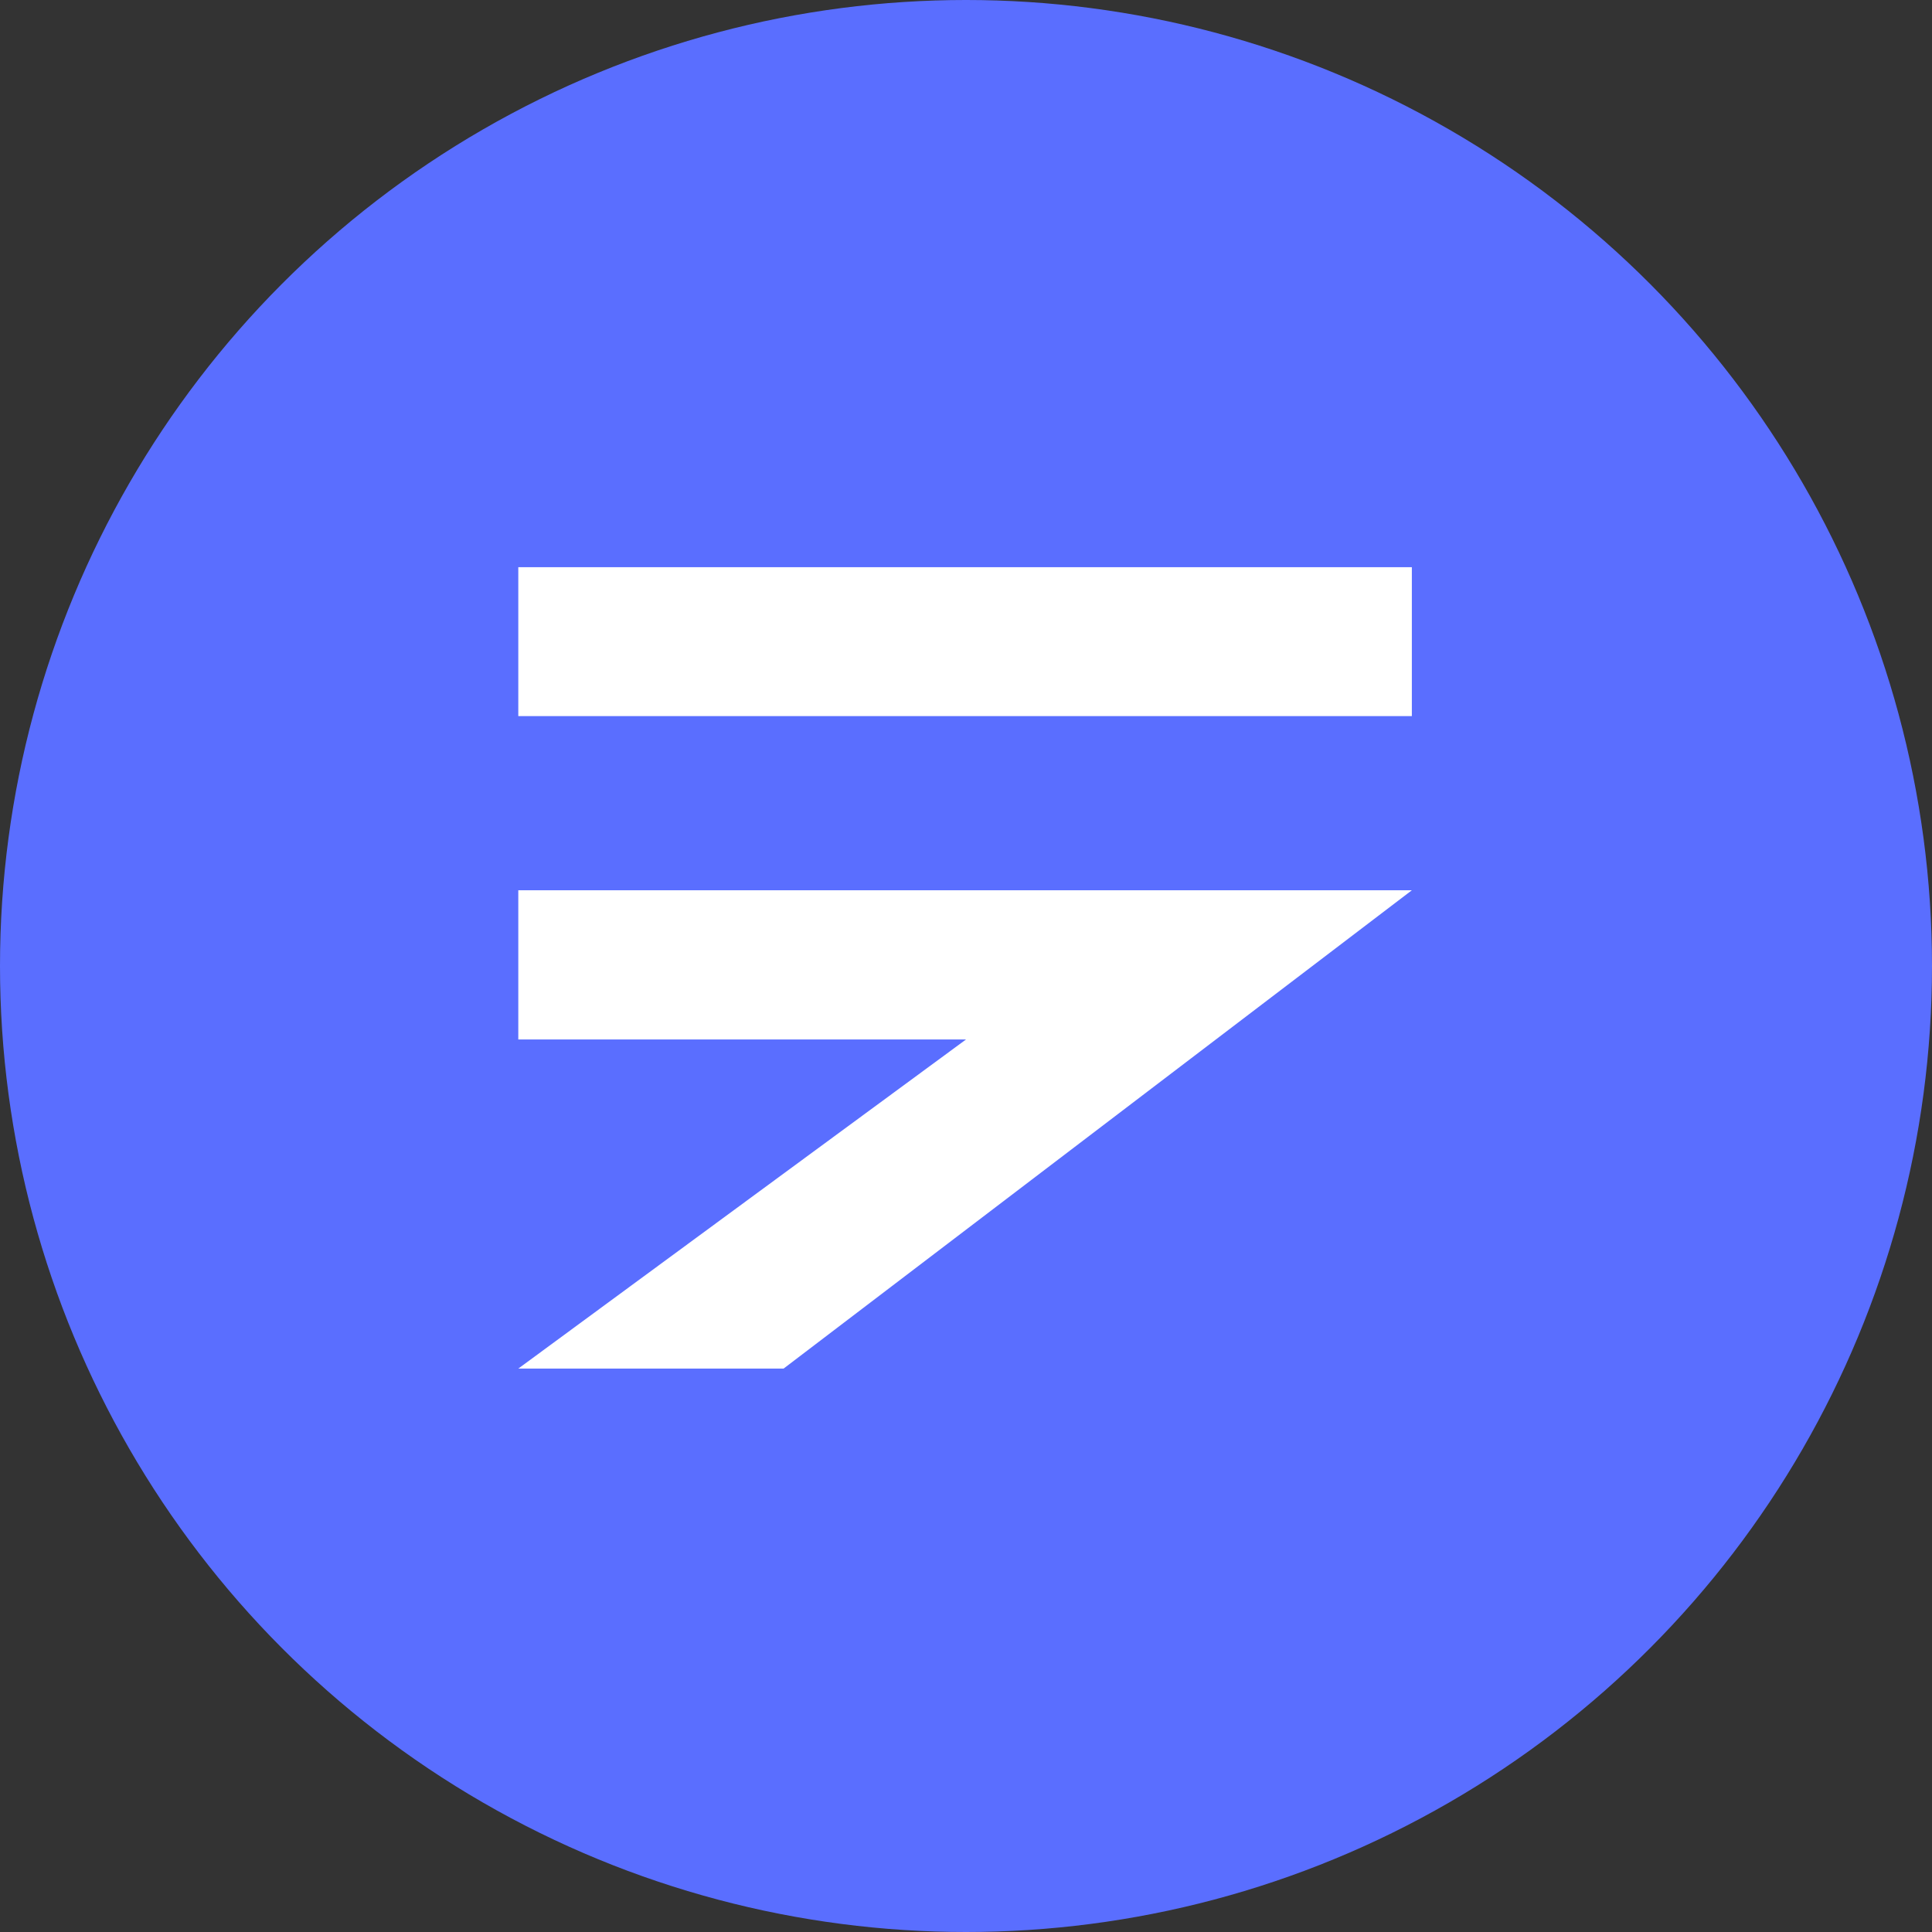
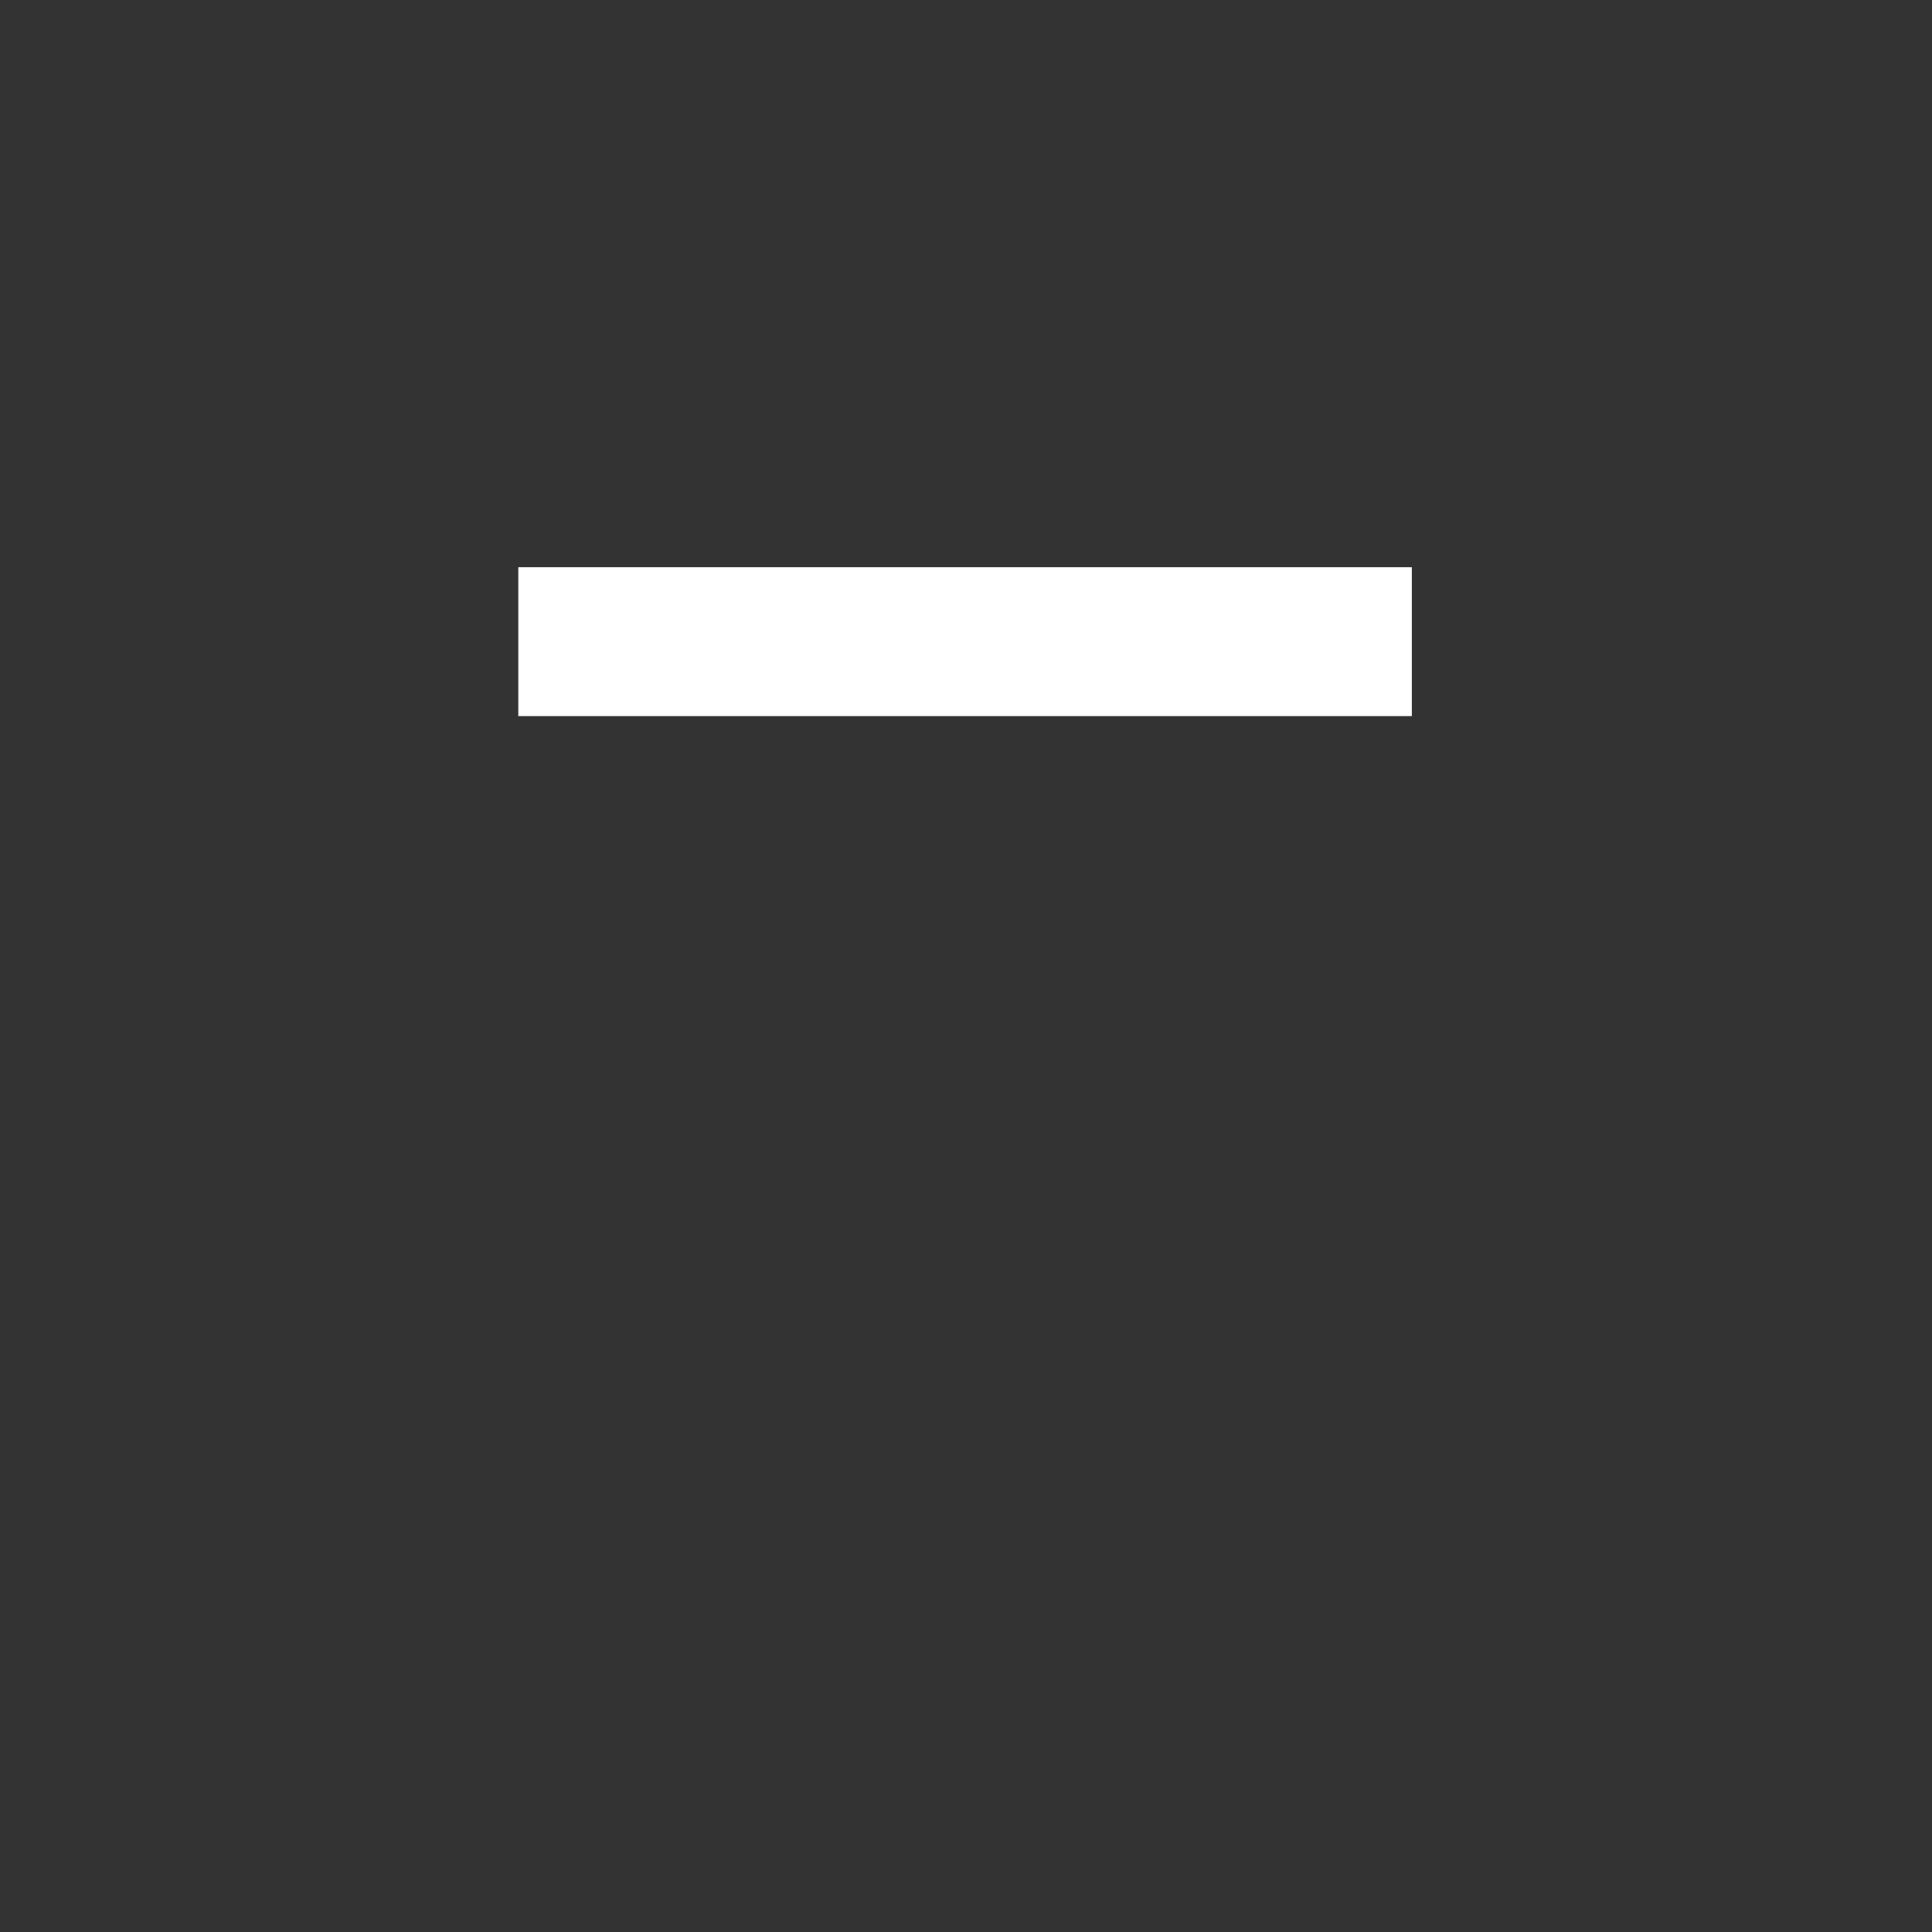
<svg xmlns="http://www.w3.org/2000/svg" width="26" height="26" viewBox="0 0 26 26" fill="none">
  <rect x="0" y="0" width="26" height="26" fill="#333333" stroke="none" />
  <g id="Group 117">
-     <circle id="Ellipse 28" cx="13" cy="13" r="13" fill="#5A6EFF" />
    <g id="Group 103">
      <path id="Vector" d="M19 7.633H6.975V9.637H19V7.633Z" fill="white" />
-       <path id="Vector_2" d="M6.975 18.418L13 13.989H6.975V11.981H19L10.545 18.418H6.975Z" fill="white" />
    </g>
  </g>
</svg>